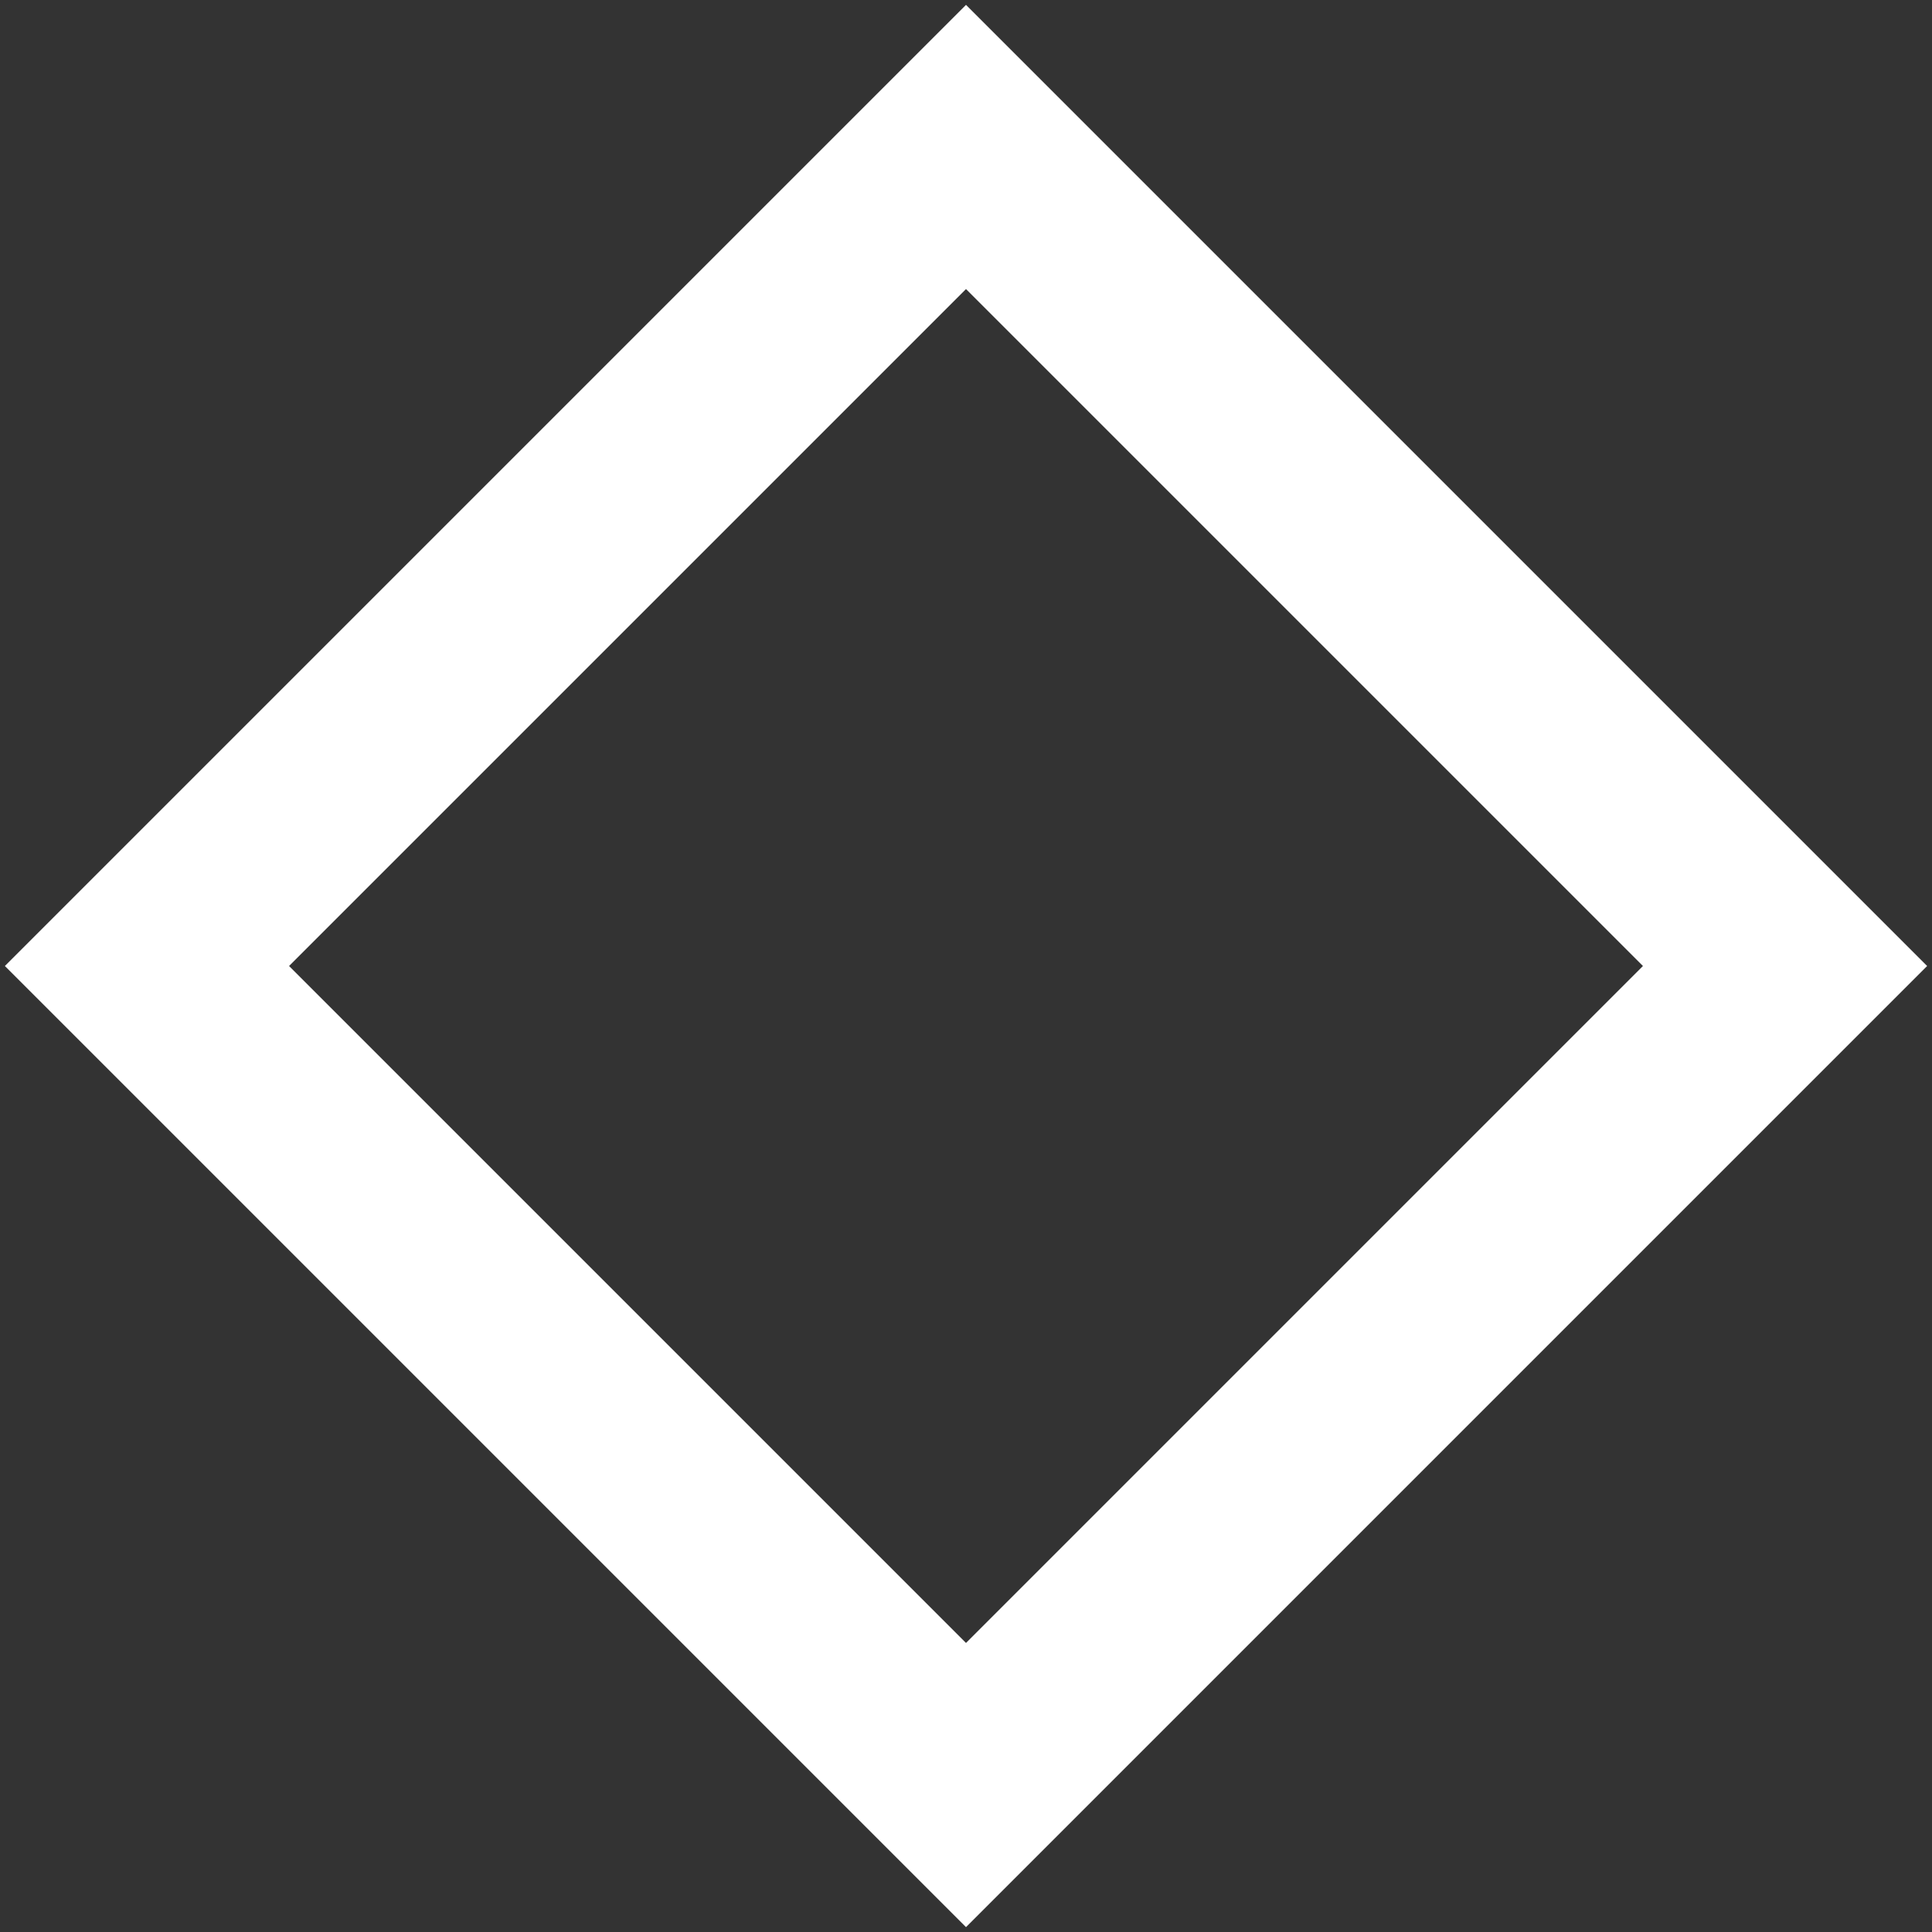
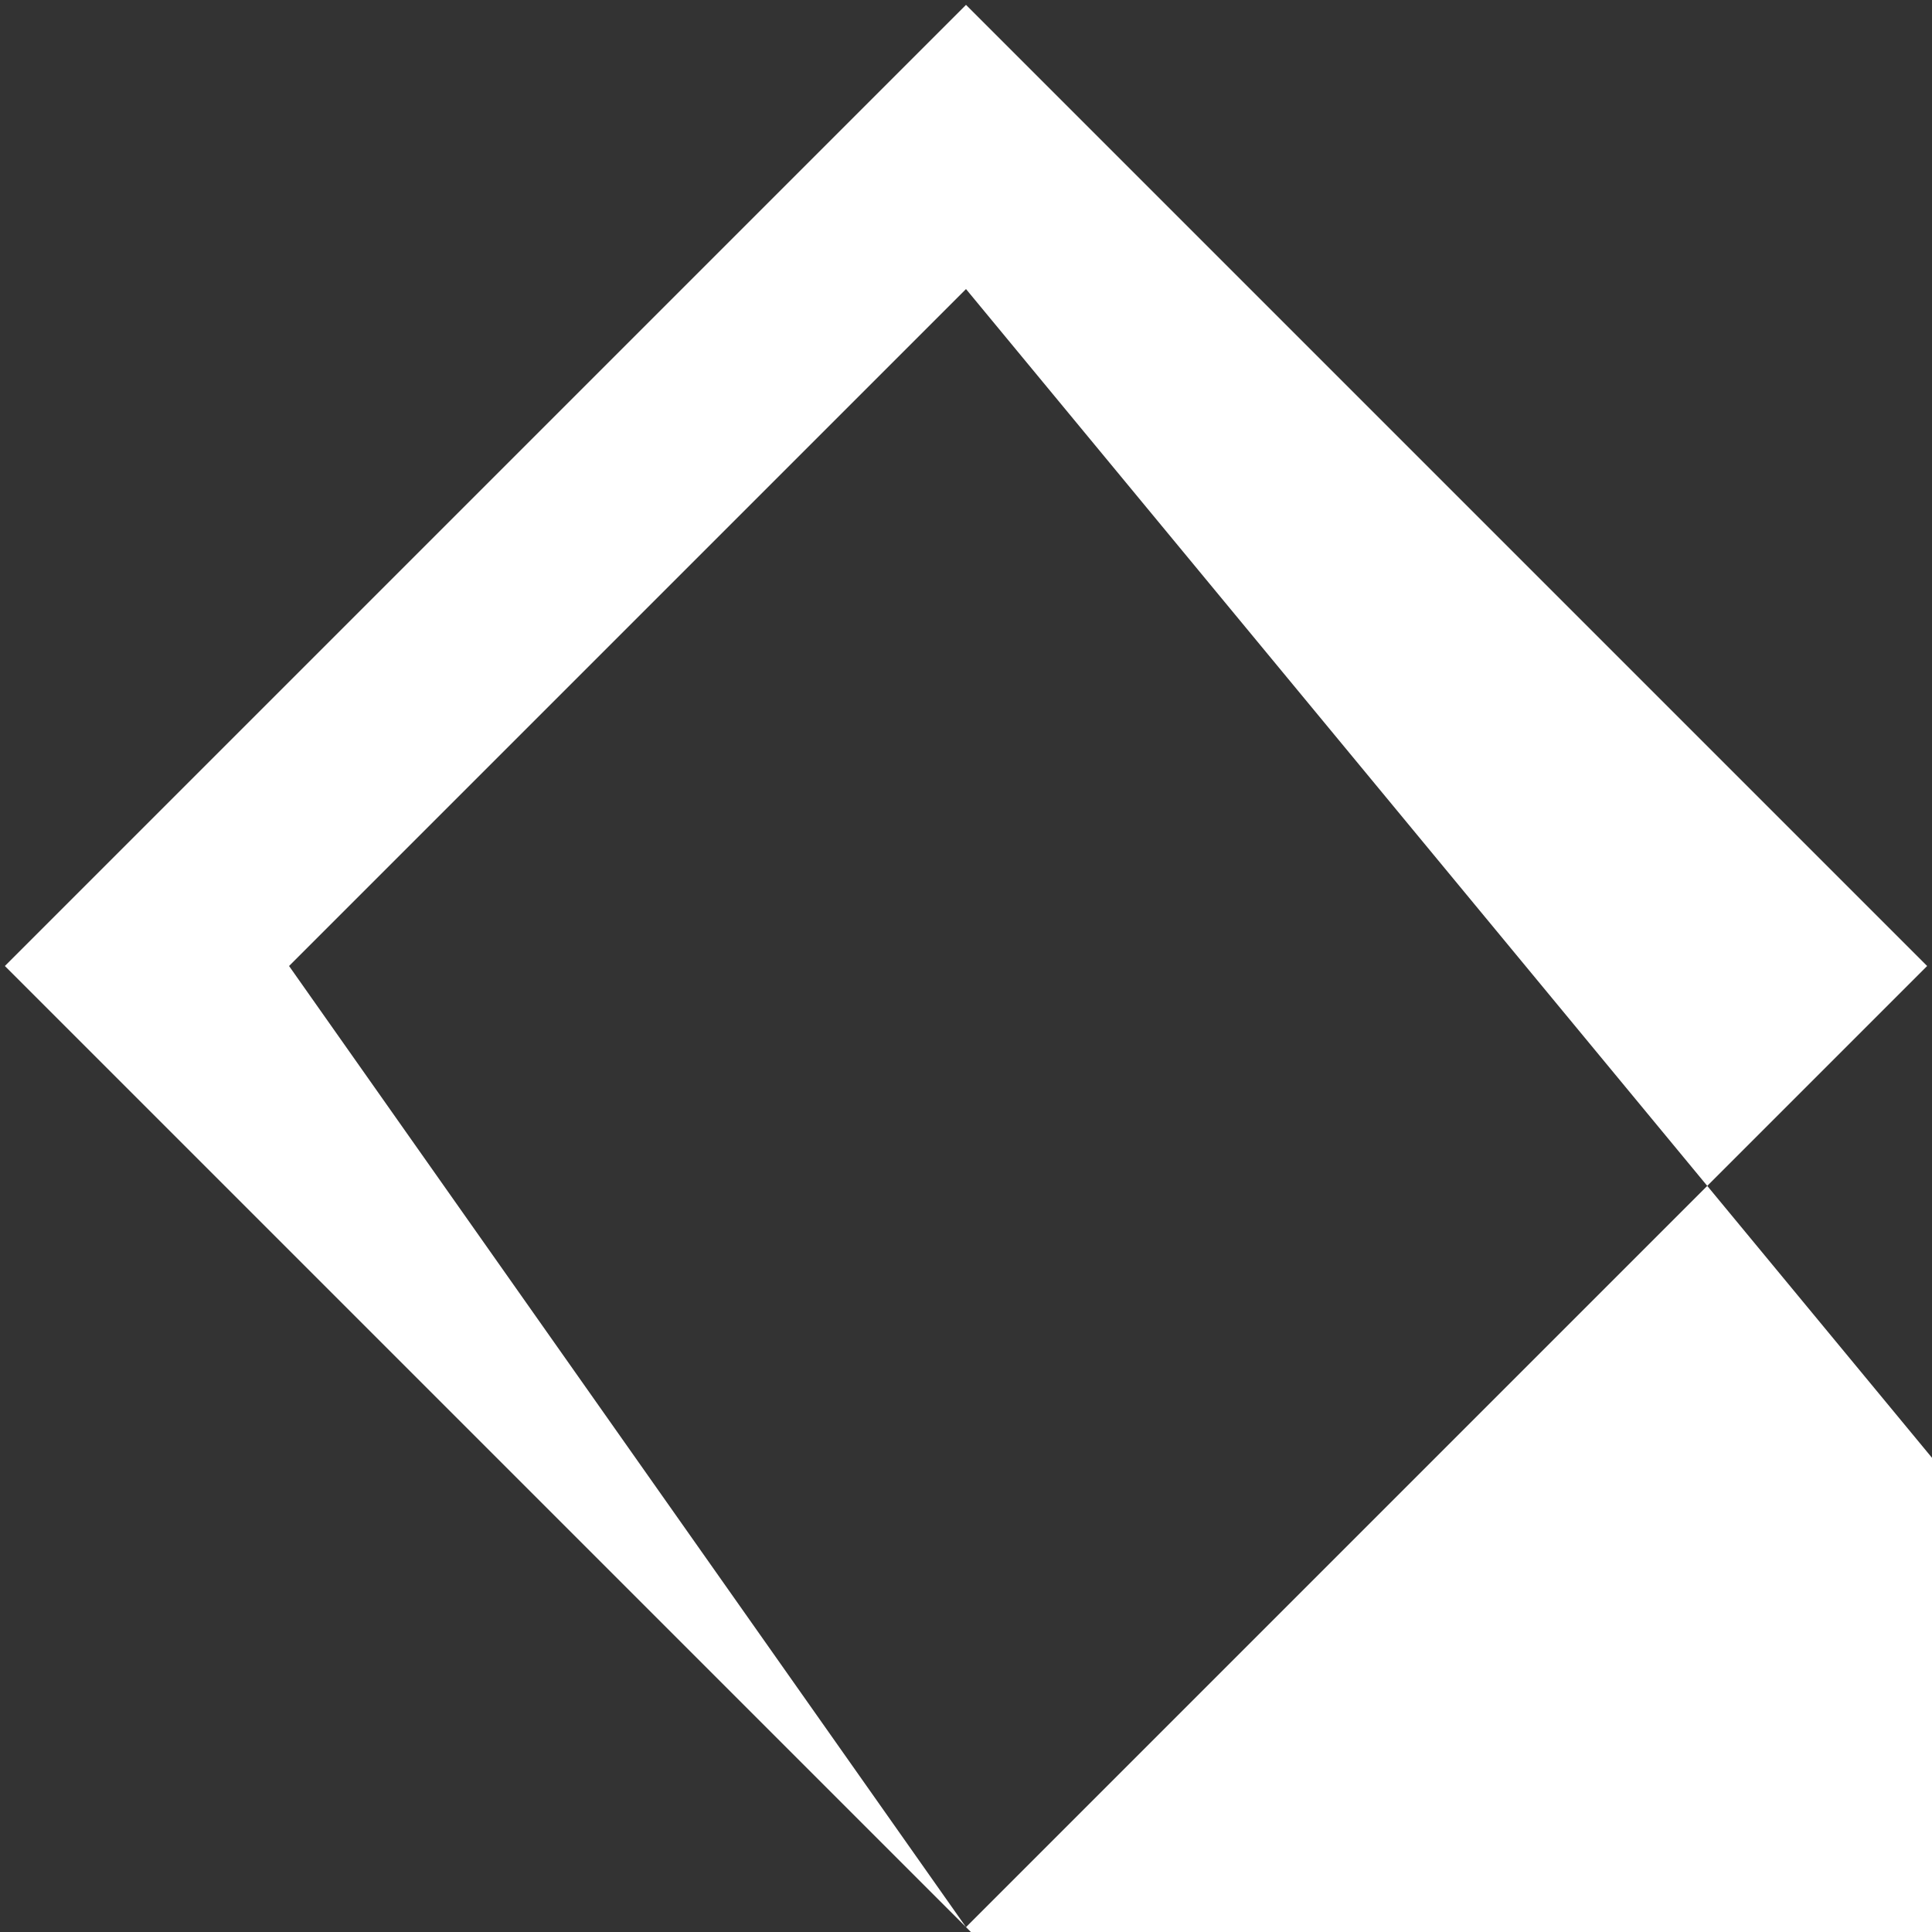
<svg xmlns="http://www.w3.org/2000/svg" version="1.1" id="Layer_1" x="0px" y="0px" viewBox="0 0 423.03 423.03" style="enable-background:new 0 0 423.03 423.03;" xml:space="preserve">
  <rect x="0" y="0" width="423.03" height="423.03" fill="#333333" stroke="none" />
  <style type="text/css">
	.st0{fill:#FFFFFF;}
</style>
  <g>
-     <path class="st0" d="M211.516,421.964L1.066,211.515L211.516,1.066l210.448,210.449L211.516,421.964   z M63.292,211.515l148.224,148.223l148.224-148.223L211.516,63.292L63.292,211.515z" />
+     <path class="st0" d="M211.516,421.964L1.066,211.515L211.516,1.066l210.448,210.449L211.516,421.964   z l148.224,148.223l148.224-148.223L211.516,63.292L63.292,211.515z" />
  </g>
</svg>